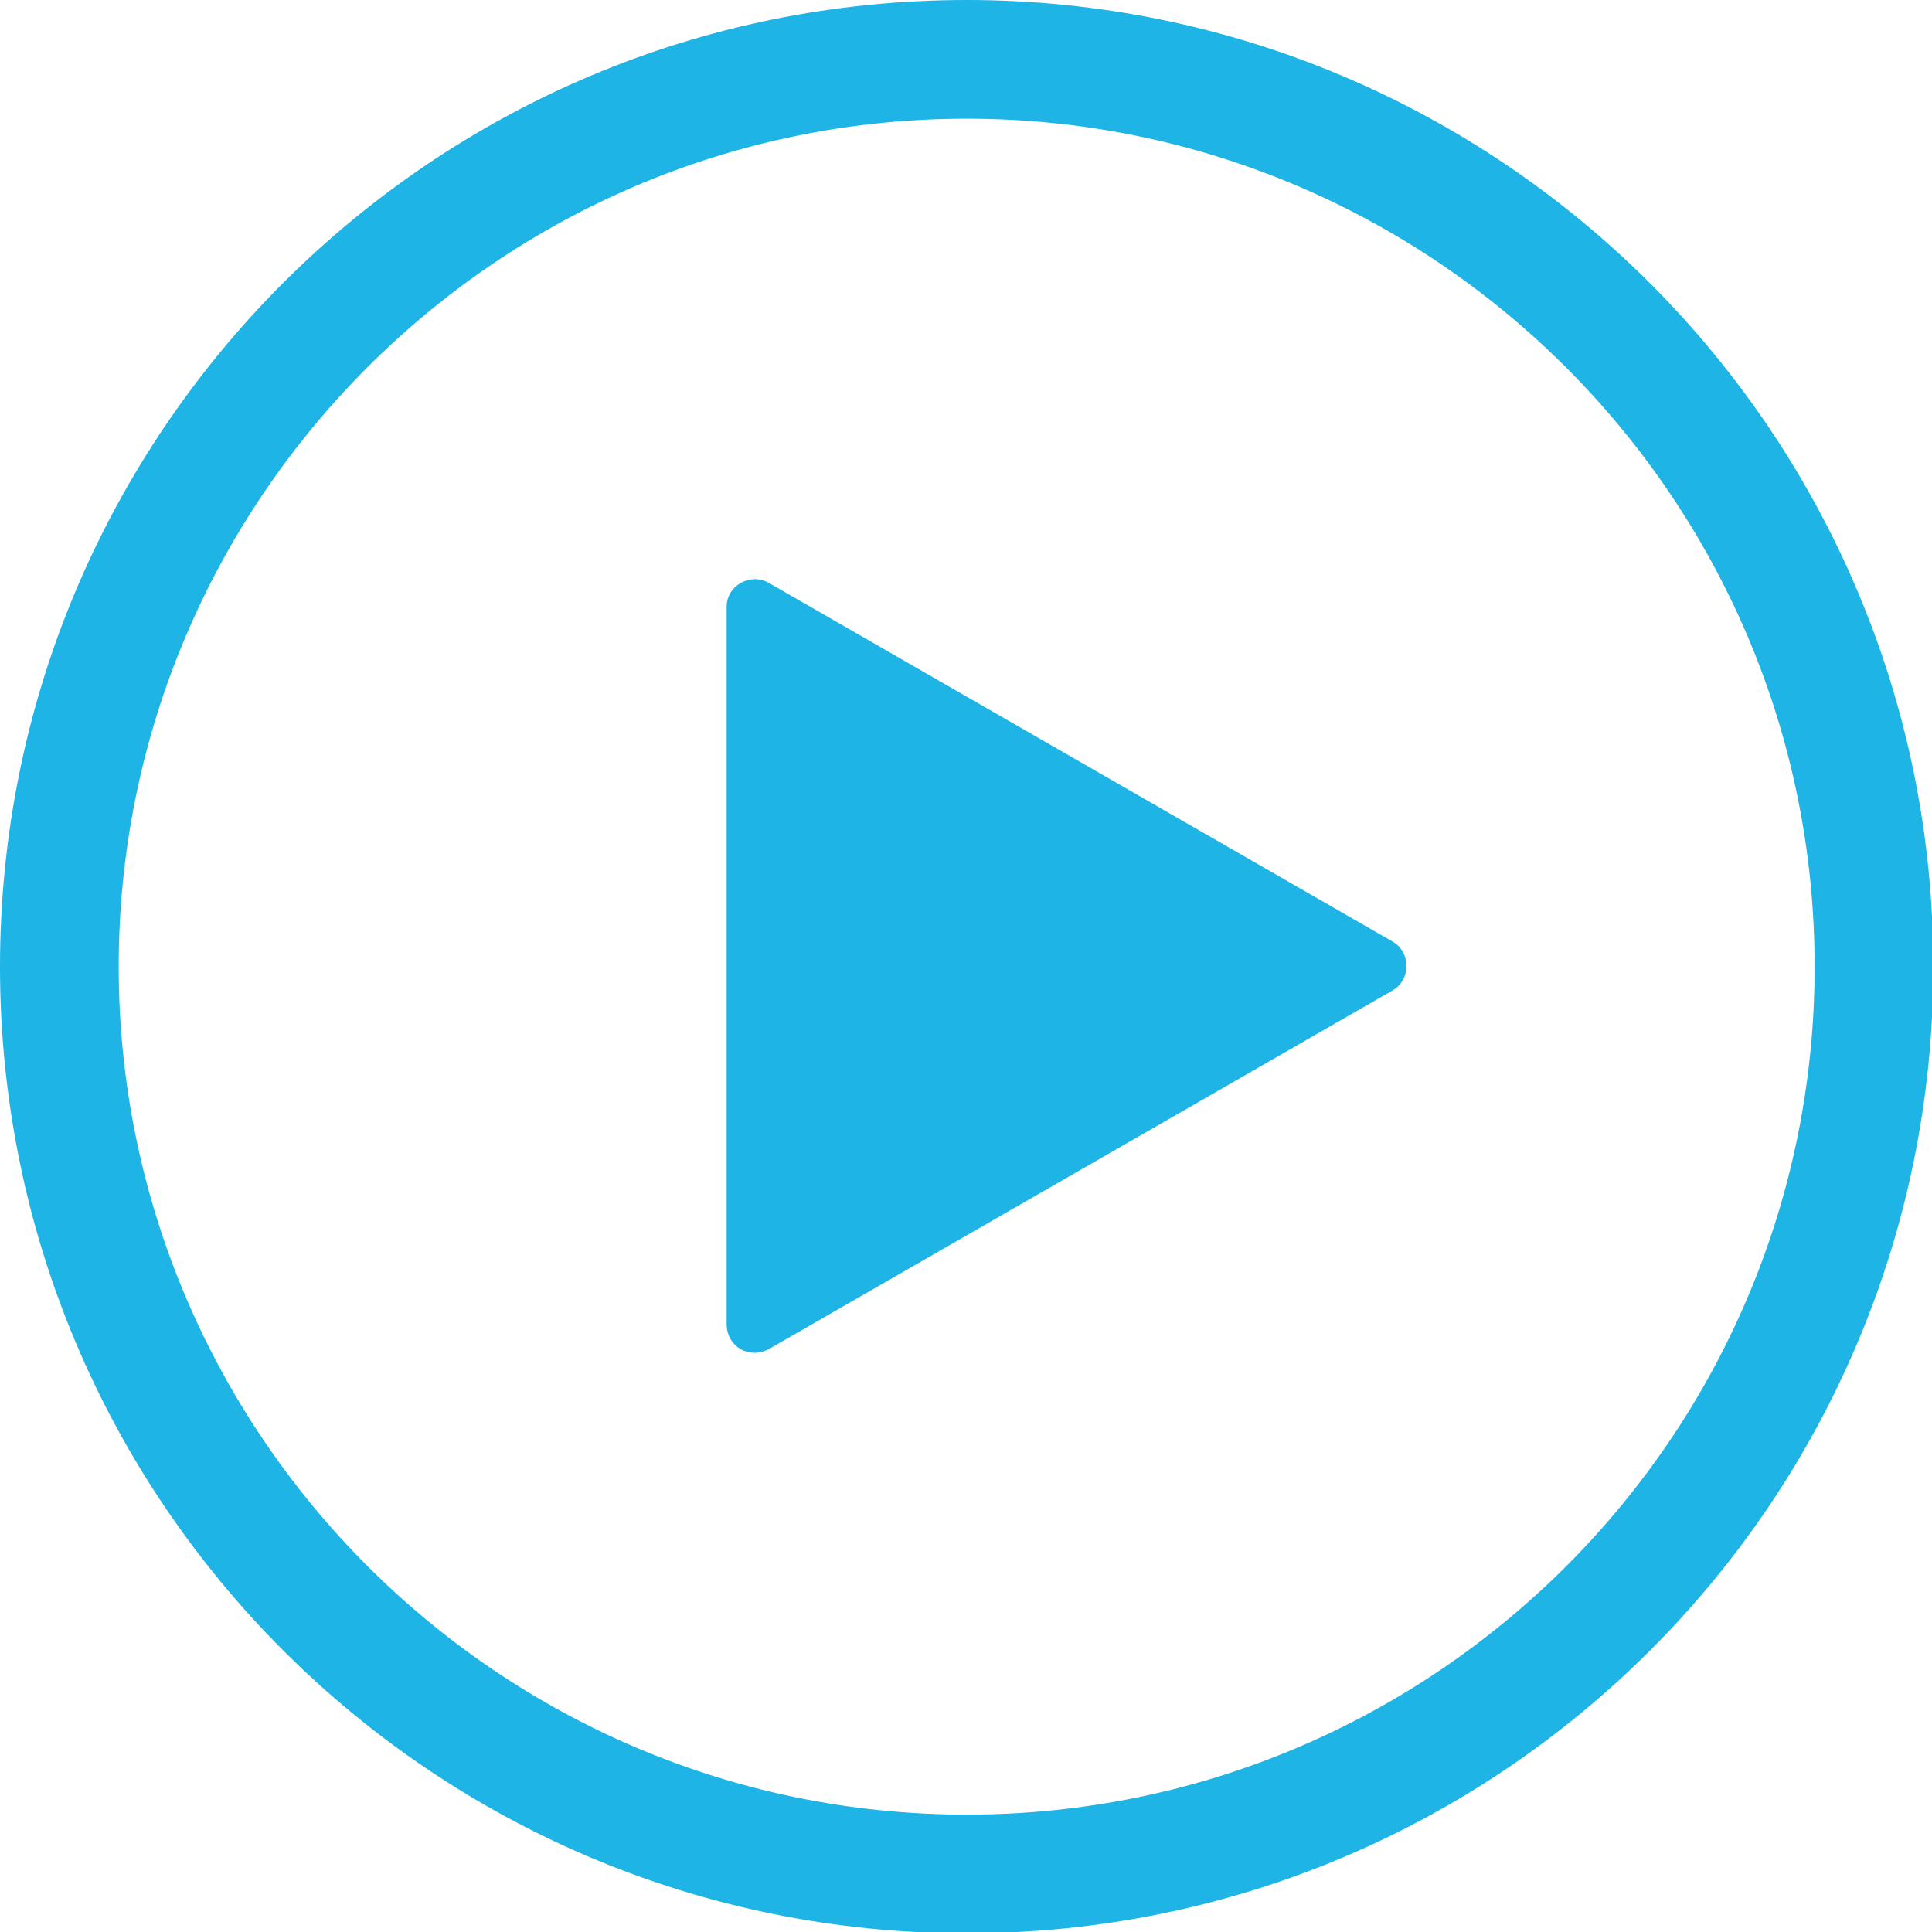
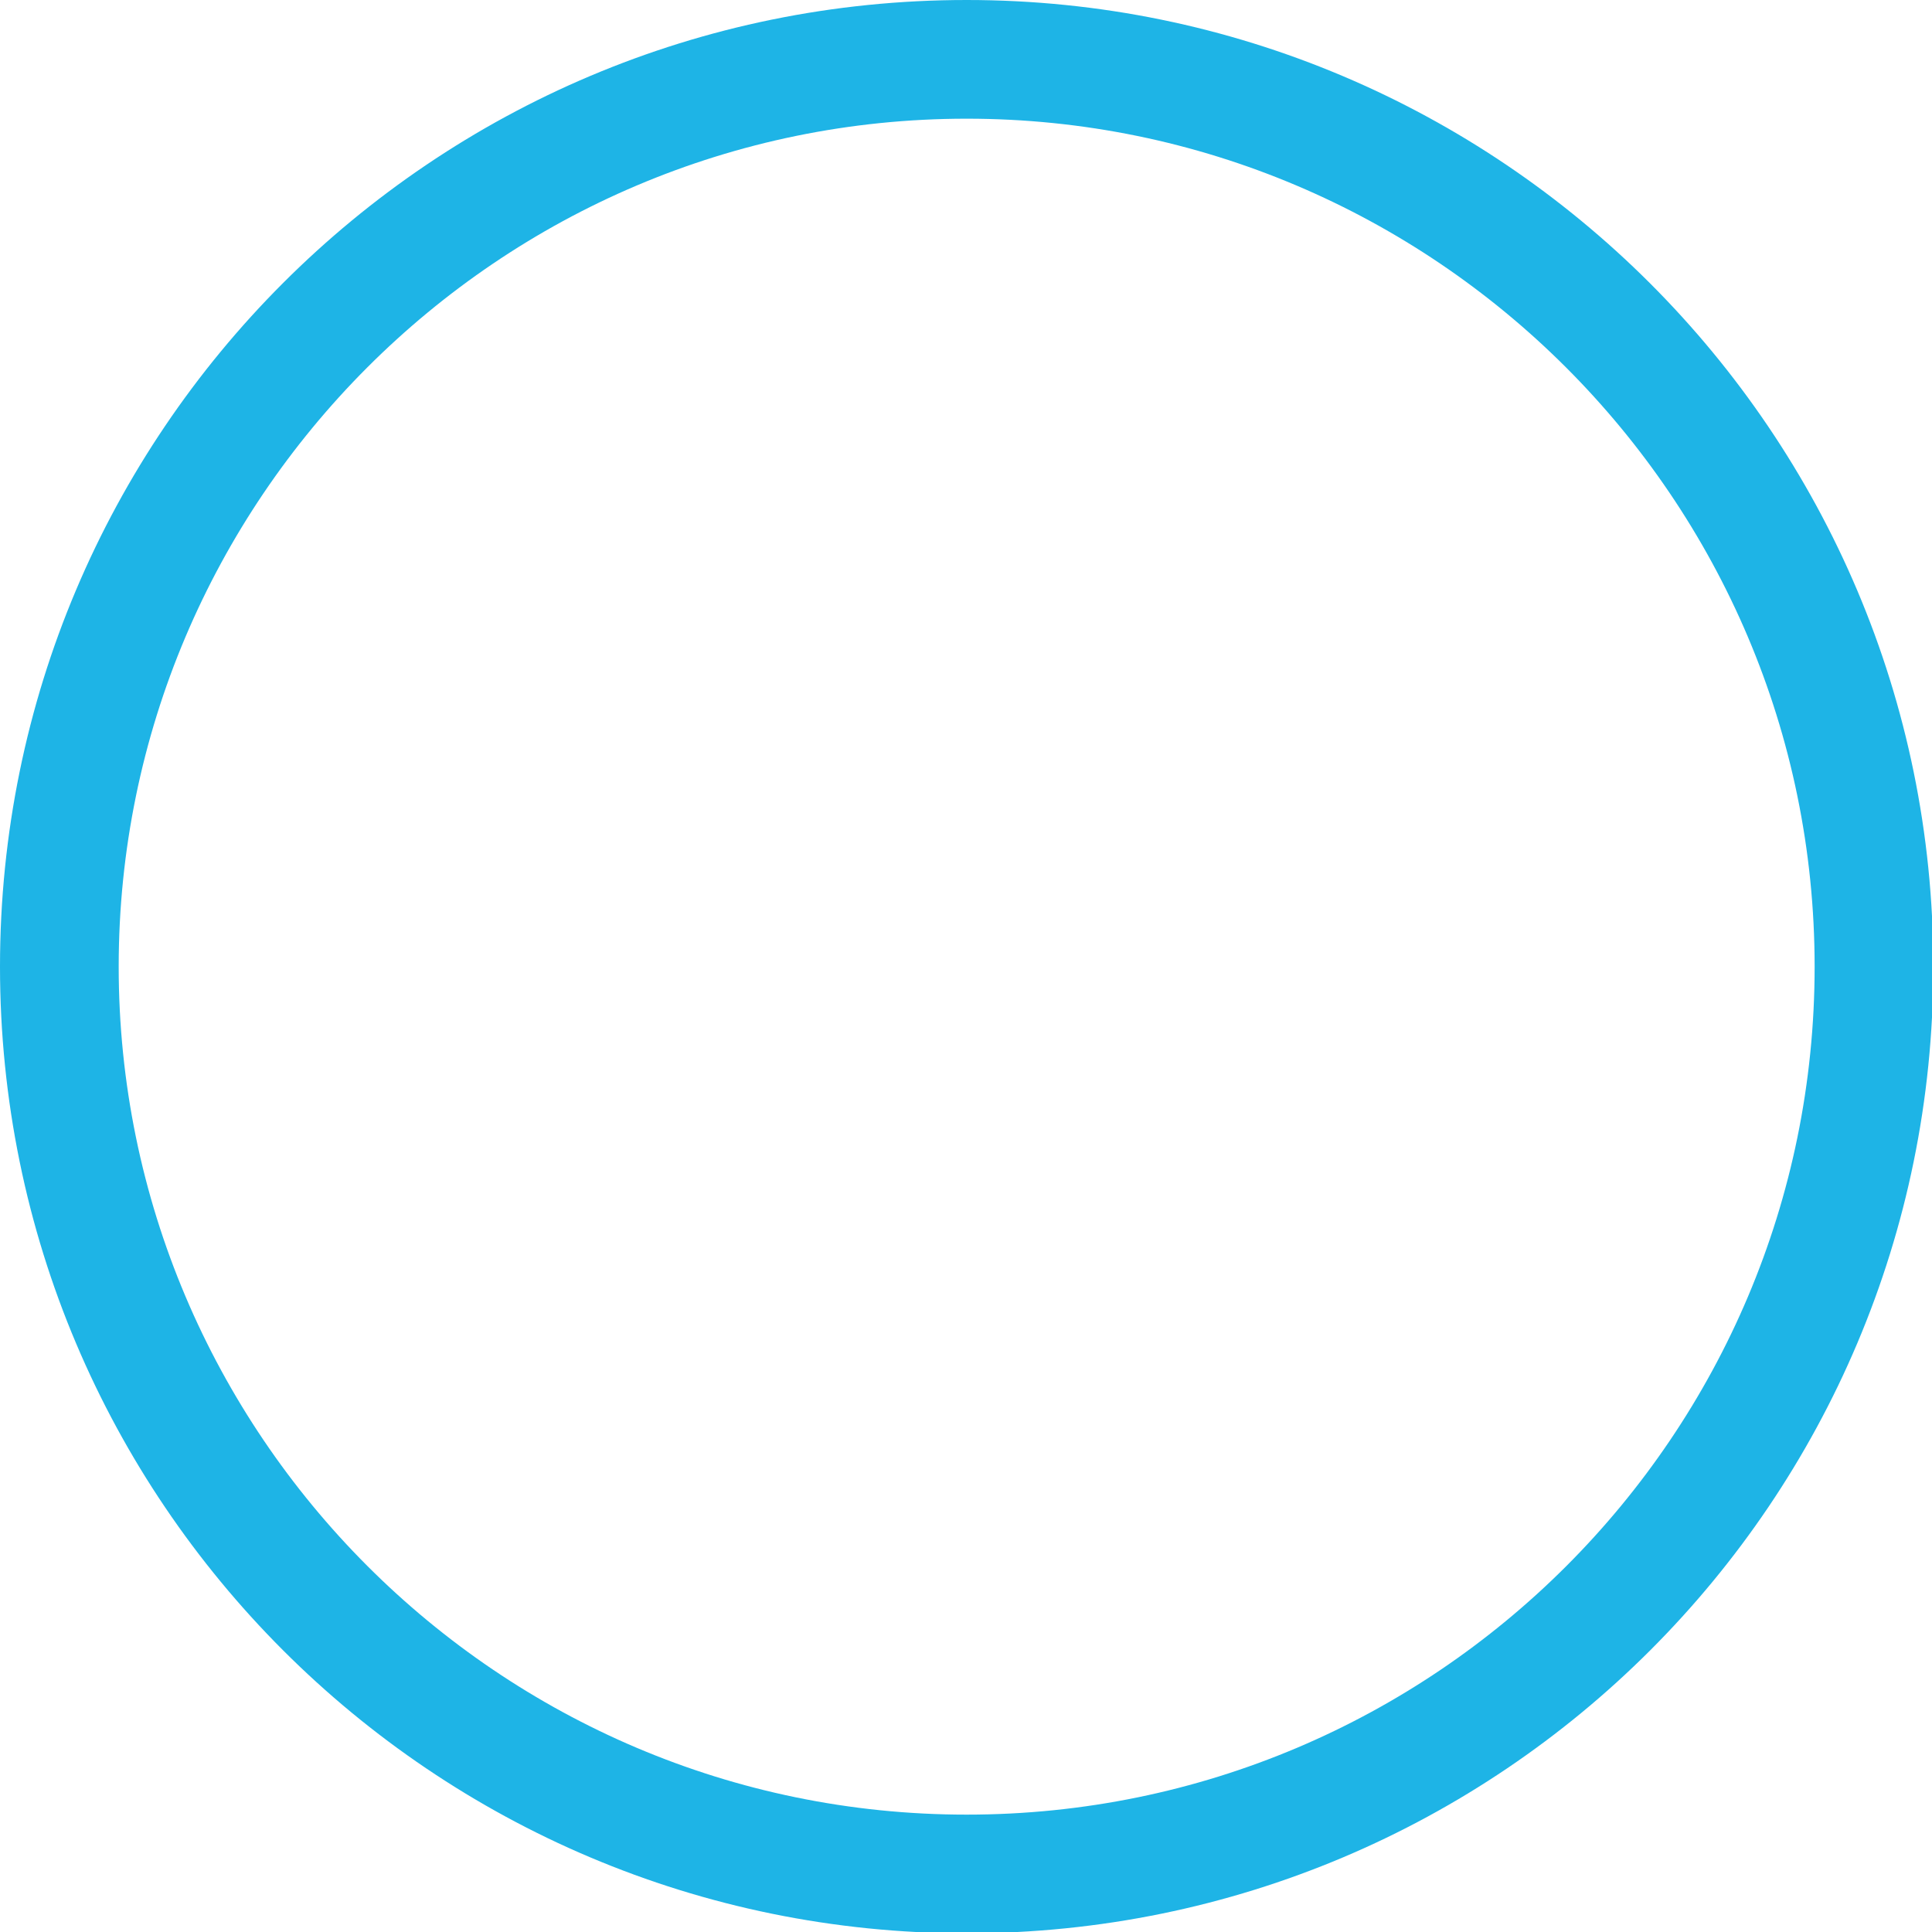
<svg xmlns="http://www.w3.org/2000/svg" version="1.1" id="Слой_1" x="0px" y="0px" viewBox="0 0 146.5 146.5" style="enable-background:new 0 0 146.5 146.5;" xml:space="preserve">
  <style type="text/css">
	.st0{fill:#1EB4E6;}
</style>
  <title>telegram_1</title>
-   <path class="st0" d="M58.3,102.3l47.3-27.2c1.4-0.8,1.4-2.9,0-3.7L58.3,44.2c-1.4-0.8-3.2,0.2-3.2,1.8v54.4  C55.1,102.1,56.8,103.1,58.3,102.3z" />
  <g>
    <path class="st0" d="M73.3,9c35.4,0,64.3,28.8,64.3,64.3s-28.8,64.3-64.3,64.3S9,108.7,9,73.3S37.8,9,73.3,9 M73.3,0   C32.8,0,0,32.8,0,73.3s32.8,73.3,73.3,73.3s73.3-32.8,73.3-73.3S113.7,0,73.3,0L73.3,0z" />
  </g>
</svg>